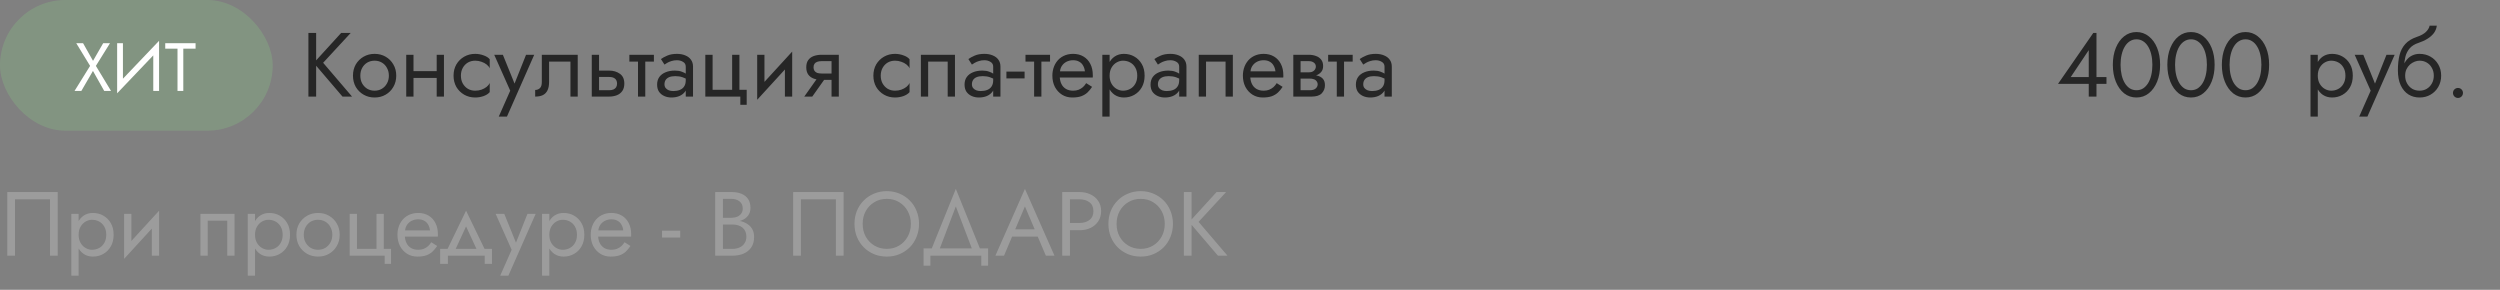
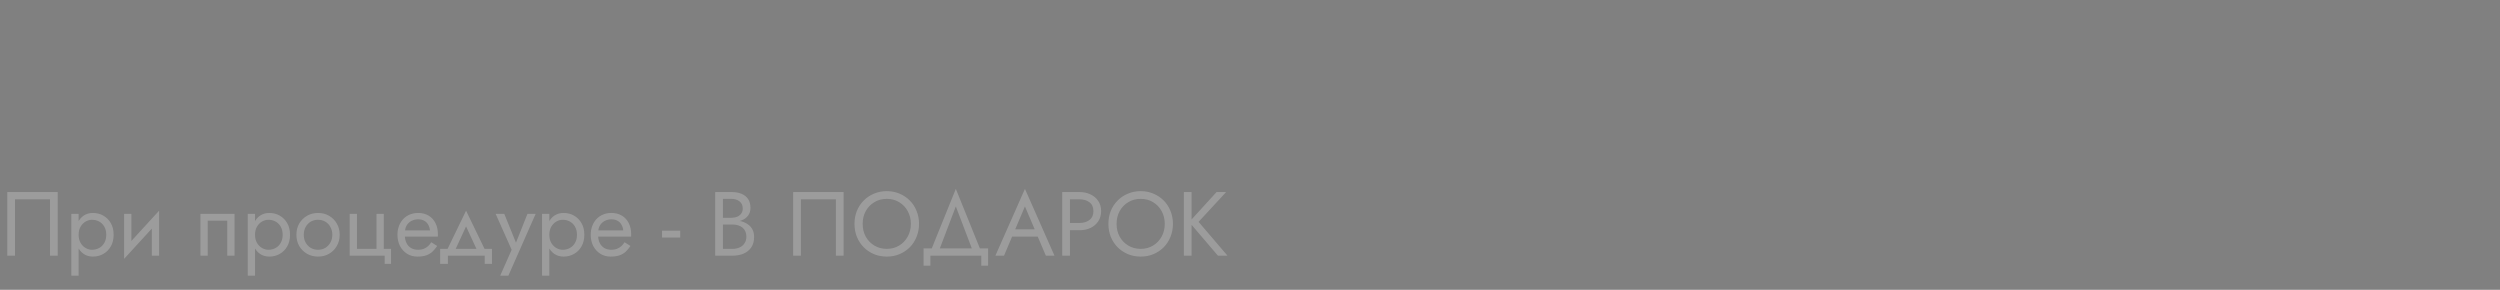
<svg xmlns="http://www.w3.org/2000/svg" width="440" height="51" viewBox="0 0 440 51" fill="none">
  <rect x="0" y="0" width="440" height="51" fill="#808080" stroke="none" />
-   <rect width="48" height="23" rx="11.5" fill="#829481" />
-   <path d="M18.16 7.6H19.36L16.876 11.596L19.54 16H18.34L16.36 12.484L14.32 16H13.12L15.856 11.596L13.42 7.6H14.62L16.372 10.708L18.16 7.6ZM27.936 8.74L20.616 16.42L20.676 14.86L27.996 7.18L27.936 8.74ZM21.636 7.6V15.1L20.616 16.42V7.6H21.636ZM27.996 7.18V16H26.976V8.5L27.996 7.18ZM29.081 8.56V7.6H34.421V8.56H32.261V16H31.241V8.56H29.081Z" fill="white" />
-   <path d="M54.28 5.8H55.64V17H54.28V5.8ZM60.04 5.8H61.72L56.872 11.048L61.96 17H60.28L55.224 11.08L60.04 5.8ZM62.123 13.32C62.123 12.573 62.288 11.912 62.618 11.336C62.96 10.76 63.419 10.307 63.995 9.976C64.57 9.645 65.216 9.48 65.93 9.48C66.656 9.48 67.301 9.645 67.867 9.976C68.442 10.307 68.896 10.76 69.227 11.336C69.568 11.912 69.739 12.573 69.739 13.32C69.739 14.056 69.568 14.717 69.227 15.304C68.896 15.88 68.442 16.333 67.867 16.664C67.301 16.995 66.656 17.16 65.93 17.16C65.216 17.16 64.57 16.995 63.995 16.664C63.419 16.333 62.96 15.88 62.618 15.304C62.288 14.717 62.123 14.056 62.123 13.32ZM63.419 13.32C63.419 13.832 63.525 14.285 63.739 14.68C63.962 15.075 64.261 15.389 64.635 15.624C65.019 15.848 65.451 15.96 65.93 15.96C66.41 15.96 66.837 15.848 67.21 15.624C67.594 15.389 67.893 15.075 68.106 14.68C68.331 14.285 68.442 13.832 68.442 13.32C68.442 12.808 68.331 12.355 68.106 11.96C67.893 11.555 67.594 11.24 67.21 11.016C66.837 10.792 66.41 10.68 65.93 10.68C65.451 10.68 65.019 10.792 64.635 11.016C64.261 11.24 63.962 11.555 63.739 11.96C63.525 12.355 63.419 12.808 63.419 13.32ZM72.249 13.72V12.52H77.689V13.72H72.249ZM76.857 9.64H78.137V17H76.857V9.64ZM71.497 9.64H72.777V17H71.497V9.64ZM81.12 13.32C81.12 13.832 81.226 14.285 81.44 14.68C81.664 15.075 81.962 15.389 82.336 15.624C82.72 15.848 83.152 15.96 83.632 15.96C84.026 15.96 84.394 15.901 84.736 15.784C85.088 15.656 85.392 15.491 85.648 15.288C85.904 15.075 86.085 14.851 86.192 14.616V16.216C85.936 16.515 85.568 16.749 85.088 16.92C84.618 17.08 84.133 17.16 83.632 17.16C82.917 17.16 82.272 16.995 81.696 16.664C81.12 16.333 80.661 15.88 80.32 15.304C79.989 14.717 79.824 14.056 79.824 13.32C79.824 12.573 79.989 11.912 80.32 11.336C80.661 10.76 81.12 10.307 81.696 9.976C82.272 9.645 82.917 9.48 83.632 9.48C84.133 9.48 84.618 9.565 85.088 9.736C85.568 9.896 85.936 10.125 86.192 10.424V12.024C86.085 11.779 85.904 11.555 85.648 11.352C85.392 11.149 85.088 10.989 84.736 10.872C84.394 10.744 84.026 10.68 83.632 10.68C83.152 10.68 82.72 10.792 82.336 11.016C81.962 11.24 81.664 11.555 81.44 11.96C81.226 12.355 81.12 12.808 81.12 13.32ZM94.024 9.64L89.224 20.52H87.784L89.8 15.96L86.984 9.64H88.504L90.84 15.4L90.312 15.336L92.584 9.64H94.024ZM101.679 9.64V17H100.399V10.84H96.639V14.44C96.639 15.016 96.549 15.496 96.367 15.88C96.197 16.253 95.93 16.536 95.567 16.728C95.205 16.909 94.746 17 94.191 17V15.832C94.511 15.832 94.783 15.731 95.007 15.528C95.242 15.325 95.359 14.963 95.359 14.44V9.64H101.679ZM104.153 9.64H105.433V17H104.153V9.64ZM104.905 13.544V12.424H107.193C107.95 12.424 108.585 12.611 109.097 12.984C109.62 13.347 109.881 13.923 109.881 14.712C109.881 15.235 109.764 15.667 109.529 16.008C109.294 16.349 108.974 16.6 108.569 16.76C108.164 16.92 107.705 17 107.193 17H104.905V15.88H107.193C107.502 15.88 107.758 15.837 107.961 15.752C108.174 15.656 108.334 15.523 108.441 15.352C108.548 15.171 108.601 14.957 108.601 14.712C108.601 14.339 108.484 14.051 108.249 13.848C108.014 13.645 107.662 13.544 107.193 13.544H104.905ZM110.768 9.64H115.088V10.84H110.768V9.64ZM112.288 9.96H113.568V17H112.288V9.96ZM116.948 14.84C116.948 15.096 117.017 15.315 117.156 15.496C117.295 15.667 117.481 15.8 117.716 15.896C117.951 15.981 118.212 16.024 118.5 16.024C118.927 16.024 119.305 15.96 119.636 15.832C119.967 15.704 120.223 15.501 120.404 15.224C120.596 14.947 120.692 14.579 120.692 14.12L120.948 14.92C120.948 15.389 120.82 15.795 120.564 16.136C120.319 16.467 119.988 16.723 119.572 16.904C119.156 17.075 118.692 17.16 118.18 17.16C117.721 17.16 117.3 17.075 116.916 16.904C116.532 16.733 116.223 16.483 115.988 16.152C115.764 15.811 115.652 15.389 115.652 14.888C115.652 14.365 115.78 13.923 116.036 13.56C116.292 13.197 116.655 12.92 117.124 12.728C117.593 12.525 118.148 12.424 118.788 12.424C119.257 12.424 119.657 12.488 119.988 12.616C120.329 12.733 120.601 12.872 120.804 13.032C121.007 13.181 121.145 13.304 121.22 13.4V14.152C120.857 13.896 120.489 13.709 120.116 13.592C119.743 13.464 119.321 13.4 118.852 13.4C118.425 13.4 118.068 13.459 117.78 13.576C117.503 13.693 117.295 13.859 117.156 14.072C117.017 14.285 116.948 14.541 116.948 14.84ZM116.948 11.368L116.324 10.392C116.601 10.189 116.975 9.987 117.444 9.784C117.913 9.581 118.479 9.48 119.14 9.48C119.705 9.48 120.196 9.571 120.612 9.752C121.039 9.923 121.369 10.173 121.604 10.504C121.849 10.835 121.972 11.24 121.972 11.72V17H120.692V11.72C120.692 11.347 120.532 11.069 120.212 10.888C119.903 10.696 119.545 10.6 119.14 10.6C118.788 10.6 118.468 10.648 118.18 10.744C117.892 10.829 117.641 10.936 117.428 11.064C117.225 11.181 117.065 11.283 116.948 11.368ZM130.138 15.8H131.418V18.44H130.298V17H124.138V9.64H125.418V15.8H128.858V9.64H130.138V15.8ZM139.344 10.92L133.264 17.56L133.344 15.72L139.424 9.08L139.344 10.92ZM134.544 9.64V15.8L133.264 17.56V9.64H134.544ZM139.424 9.08V17H138.144V10.84L139.424 9.08ZM142.959 17H141.551L144.271 13.16H145.679L142.959 17ZM147.631 17H146.351V9.64H147.631V17ZM146.879 12.936V14.056H144.591C144.09 14.056 143.631 13.981 143.215 13.832C142.81 13.683 142.49 13.448 142.255 13.128C142.02 12.797 141.903 12.371 141.903 11.848C141.903 11.315 142.02 10.888 142.255 10.568C142.49 10.248 142.81 10.013 143.215 9.864C143.631 9.715 144.09 9.64 144.591 9.64H146.879V10.76H144.591C144.282 10.76 144.02 10.803 143.807 10.888C143.604 10.963 143.45 11.08 143.343 11.24C143.236 11.4 143.183 11.603 143.183 11.848C143.183 12.093 143.236 12.296 143.343 12.456C143.45 12.616 143.604 12.739 143.807 12.824C144.02 12.899 144.282 12.936 144.591 12.936H146.879ZM155.01 13.32C155.01 13.832 155.117 14.285 155.33 14.68C155.554 15.075 155.853 15.389 156.226 15.624C156.61 15.848 157.042 15.96 157.522 15.96C157.917 15.96 158.285 15.901 158.626 15.784C158.978 15.656 159.282 15.491 159.538 15.288C159.794 15.075 159.976 14.851 160.082 14.616V16.216C159.826 16.515 159.458 16.749 158.978 16.92C158.509 17.08 158.024 17.16 157.522 17.16C156.808 17.16 156.162 16.995 155.586 16.664C155.01 16.333 154.552 15.88 154.21 15.304C153.88 14.717 153.714 14.056 153.714 13.32C153.714 12.573 153.88 11.912 154.21 11.336C154.552 10.76 155.01 10.307 155.586 9.976C156.162 9.645 156.808 9.48 157.522 9.48C158.024 9.48 158.509 9.565 158.978 9.736C159.458 9.896 159.826 10.125 160.082 10.424V12.024C159.976 11.779 159.794 11.555 159.538 11.352C159.282 11.149 158.978 10.989 158.626 10.872C158.285 10.744 157.917 10.68 157.522 10.68C157.042 10.68 156.61 10.792 156.226 11.016C155.853 11.24 155.554 11.555 155.33 11.96C155.117 12.355 155.01 12.808 155.01 13.32ZM168.075 9.64V17H166.795V10.84H163.355V17H162.075V9.64H168.075ZM171.057 14.84C171.057 15.096 171.127 15.315 171.265 15.496C171.404 15.667 171.591 15.8 171.825 15.896C172.06 15.981 172.321 16.024 172.609 16.024C173.036 16.024 173.415 15.96 173.745 15.832C174.076 15.704 174.332 15.501 174.513 15.224C174.705 14.947 174.801 14.579 174.801 14.12L175.057 14.92C175.057 15.389 174.929 15.795 174.673 16.136C174.428 16.467 174.097 16.723 173.681 16.904C173.265 17.075 172.801 17.16 172.289 17.16C171.831 17.16 171.409 17.075 171.025 16.904C170.641 16.733 170.332 16.483 170.097 16.152C169.873 15.811 169.761 15.389 169.761 14.888C169.761 14.365 169.889 13.923 170.145 13.56C170.401 13.197 170.764 12.92 171.233 12.728C171.703 12.525 172.257 12.424 172.897 12.424C173.367 12.424 173.767 12.488 174.097 12.616C174.439 12.733 174.711 12.872 174.913 13.032C175.116 13.181 175.255 13.304 175.329 13.4V14.152C174.967 13.896 174.599 13.709 174.225 13.592C173.852 13.464 173.431 13.4 172.961 13.4C172.535 13.4 172.177 13.459 171.889 13.576C171.612 13.693 171.404 13.859 171.265 14.072C171.127 14.285 171.057 14.541 171.057 14.84ZM171.057 11.368L170.433 10.392C170.711 10.189 171.084 9.987 171.553 9.784C172.023 9.581 172.588 9.48 173.249 9.48C173.815 9.48 174.305 9.571 174.721 9.752C175.148 9.923 175.479 10.173 175.713 10.504C175.959 10.835 176.081 11.24 176.081 11.72V17H174.801V11.72C174.801 11.347 174.641 11.069 174.321 10.888C174.012 10.696 173.655 10.6 173.249 10.6C172.897 10.6 172.577 10.648 172.289 10.744C172.001 10.829 171.751 10.936 171.537 11.064C171.335 11.181 171.175 11.283 171.057 11.368ZM177.127 13.8V12.6H180.327V13.8H177.127ZM180.486 9.64H184.806V10.84H180.486V9.64ZM182.006 9.96H183.286V17H182.006V9.96ZM186.032 13.64V12.552H190.944C190.902 12.168 190.795 11.832 190.624 11.544C190.464 11.245 190.235 11.016 189.936 10.856C189.648 10.685 189.291 10.6 188.864 10.6C188.438 10.6 188.048 10.691 187.696 10.872C187.344 11.053 187.062 11.315 186.848 11.656C186.646 11.987 186.544 12.381 186.544 12.84L186.512 13.32C186.512 13.885 186.608 14.365 186.8 14.76C186.992 15.155 187.264 15.453 187.616 15.656C187.968 15.859 188.384 15.96 188.864 15.96C189.227 15.96 189.547 15.907 189.824 15.8C190.112 15.683 190.368 15.528 190.592 15.336C190.816 15.133 191.008 14.899 191.168 14.632L192.208 15.288C191.963 15.661 191.691 15.992 191.392 16.28C191.094 16.557 190.731 16.776 190.304 16.936C189.878 17.085 189.344 17.16 188.704 17.16C188.043 17.16 187.446 16.995 186.912 16.664C186.39 16.333 185.974 15.88 185.664 15.304C185.366 14.717 185.216 14.056 185.216 13.32C185.216 13.181 185.222 13.048 185.232 12.92C185.243 12.792 185.259 12.664 185.28 12.536C185.387 11.928 185.6 11.395 185.92 10.936C186.24 10.477 186.651 10.12 187.152 9.864C187.664 9.608 188.235 9.48 188.864 9.48C189.558 9.48 190.166 9.635 190.688 9.944C191.211 10.253 191.616 10.691 191.904 11.256C192.192 11.811 192.336 12.477 192.336 13.256C192.336 13.32 192.336 13.384 192.336 13.448C192.336 13.512 192.331 13.576 192.32 13.64H186.032ZM195.291 20.52H194.011V9.64H195.291V20.52ZM201.451 13.32C201.451 14.109 201.285 14.792 200.955 15.368C200.624 15.944 200.181 16.387 199.627 16.696C199.083 17.005 198.475 17.16 197.803 17.16C197.195 17.16 196.656 17.005 196.187 16.696C195.728 16.387 195.365 15.944 195.099 15.368C194.843 14.792 194.715 14.109 194.715 13.32C194.715 12.52 194.843 11.837 195.099 11.272C195.365 10.696 195.728 10.253 196.187 9.944C196.656 9.635 197.195 9.48 197.803 9.48C198.475 9.48 199.083 9.635 199.627 9.944C200.181 10.253 200.624 10.696 200.955 11.272C201.285 11.837 201.451 12.52 201.451 13.32ZM200.155 13.32C200.155 12.755 200.037 12.275 199.803 11.88C199.579 11.485 199.275 11.187 198.891 10.984C198.517 10.781 198.101 10.68 197.643 10.68C197.269 10.68 196.901 10.781 196.539 10.984C196.176 11.187 195.877 11.485 195.643 11.88C195.408 12.275 195.291 12.755 195.291 13.32C195.291 13.885 195.408 14.365 195.643 14.76C195.877 15.155 196.176 15.453 196.539 15.656C196.901 15.859 197.269 15.96 197.643 15.96C198.101 15.96 198.517 15.859 198.891 15.656C199.275 15.453 199.579 15.155 199.803 14.76C200.037 14.365 200.155 13.885 200.155 13.32ZM203.792 14.84C203.792 15.096 203.861 15.315 204 15.496C204.138 15.667 204.325 15.8 204.56 15.896C204.794 15.981 205.056 16.024 205.344 16.024C205.77 16.024 206.149 15.96 206.48 15.832C206.81 15.704 207.066 15.501 207.248 15.224C207.44 14.947 207.536 14.579 207.536 14.12L207.792 14.92C207.792 15.389 207.664 15.795 207.408 16.136C207.162 16.467 206.832 16.723 206.416 16.904C206 17.075 205.536 17.16 205.024 17.16C204.565 17.16 204.144 17.075 203.76 16.904C203.376 16.733 203.066 16.483 202.832 16.152C202.608 15.811 202.496 15.389 202.496 14.888C202.496 14.365 202.624 13.923 202.88 13.56C203.136 13.197 203.498 12.92 203.968 12.728C204.437 12.525 204.992 12.424 205.632 12.424C206.101 12.424 206.501 12.488 206.832 12.616C207.173 12.733 207.445 12.872 207.648 13.032C207.85 13.181 207.989 13.304 208.064 13.4V14.152C207.701 13.896 207.333 13.709 206.96 13.592C206.586 13.464 206.165 13.4 205.696 13.4C205.269 13.4 204.912 13.459 204.624 13.576C204.346 13.693 204.138 13.859 204 14.072C203.861 14.285 203.792 14.541 203.792 14.84ZM203.792 11.368L203.168 10.392C203.445 10.189 203.818 9.987 204.288 9.784C204.757 9.581 205.322 9.48 205.984 9.48C206.549 9.48 207.04 9.571 207.456 9.752C207.882 9.923 208.213 10.173 208.448 10.504C208.693 10.835 208.816 11.24 208.816 11.72V17H207.536V11.72C207.536 11.347 207.376 11.069 207.056 10.888C206.746 10.696 206.389 10.6 205.984 10.6C205.632 10.6 205.312 10.648 205.024 10.744C204.736 10.829 204.485 10.936 204.272 11.064C204.069 11.181 203.909 11.283 203.792 11.368ZM216.981 9.64V17H215.701V10.84H212.261V17H210.981V9.64H216.981ZM219.564 13.64V12.552H224.476C224.433 12.168 224.326 11.832 224.156 11.544C223.996 11.245 223.766 11.016 223.468 10.856C223.18 10.685 222.822 10.6 222.396 10.6C221.969 10.6 221.58 10.691 221.228 10.872C220.876 11.053 220.593 11.315 220.38 11.656C220.177 11.987 220.076 12.381 220.076 12.84L220.044 13.32C220.044 13.885 220.14 14.365 220.332 14.76C220.524 15.155 220.796 15.453 221.148 15.656C221.5 15.859 221.916 15.96 222.396 15.96C222.758 15.96 223.078 15.907 223.356 15.8C223.644 15.683 223.9 15.528 224.124 15.336C224.348 15.133 224.54 14.899 224.7 14.632L225.74 15.288C225.494 15.661 225.222 15.992 224.924 16.28C224.625 16.557 224.262 16.776 223.836 16.936C223.409 17.085 222.876 17.16 222.236 17.16C221.574 17.16 220.977 16.995 220.444 16.664C219.921 16.333 219.505 15.88 219.196 15.304C218.897 14.717 218.748 14.056 218.748 13.32C218.748 13.181 218.753 13.048 218.764 12.92C218.774 12.792 218.79 12.664 218.812 12.536C218.918 11.928 219.132 11.395 219.452 10.936C219.772 10.477 220.182 10.12 220.684 9.864C221.196 9.608 221.766 9.48 222.396 9.48C223.089 9.48 223.697 9.635 224.22 9.944C224.742 10.253 225.148 10.691 225.436 11.256C225.724 11.811 225.868 12.477 225.868 13.256C225.868 13.32 225.868 13.384 225.868 13.448C225.868 13.512 225.862 13.576 225.852 13.64H219.564ZM228.374 13.16H230.502C231.014 13.16 231.473 13.213 231.878 13.32C232.283 13.427 232.603 13.613 232.838 13.88C233.073 14.147 233.19 14.52 233.19 15C233.19 15.555 233.003 16.029 232.63 16.424C232.267 16.808 231.665 17 230.822 17H228.374V15.88H230.502C230.982 15.88 231.334 15.779 231.558 15.576C231.793 15.373 231.91 15.128 231.91 14.84C231.91 14.691 231.878 14.557 231.814 14.44C231.761 14.323 231.675 14.216 231.558 14.12C231.451 14.024 231.307 13.955 231.126 13.912C230.955 13.859 230.747 13.832 230.502 13.832H228.374V13.16ZM228.374 13.48V12.728H230.342C230.534 12.728 230.705 12.707 230.854 12.664C231.014 12.611 231.147 12.536 231.254 12.44C231.361 12.344 231.441 12.237 231.494 12.12C231.558 11.992 231.59 11.859 231.59 11.72C231.59 11.432 231.478 11.203 231.254 11.032C231.03 10.851 230.726 10.76 230.342 10.76H228.374V9.64H230.342C230.801 9.64 231.217 9.709 231.59 9.848C231.974 9.976 232.283 10.189 232.518 10.488C232.753 10.776 232.87 11.16 232.87 11.64C232.87 12.056 232.753 12.403 232.518 12.68C232.283 12.947 231.974 13.149 231.59 13.288C231.217 13.416 230.801 13.48 230.342 13.48H228.374ZM227.622 9.64H228.902V17H227.622V9.64ZM233.752 9.64H238.072V10.84H233.752V9.64ZM235.272 9.96H236.552V17H235.272V9.96ZM239.932 14.84C239.932 15.096 240.002 15.315 240.14 15.496C240.279 15.667 240.466 15.8 240.7 15.896C240.935 15.981 241.196 16.024 241.484 16.024C241.911 16.024 242.29 15.96 242.62 15.832C242.951 15.704 243.207 15.501 243.388 15.224C243.58 14.947 243.676 14.579 243.676 14.12L243.932 14.92C243.932 15.389 243.804 15.795 243.548 16.136C243.303 16.467 242.972 16.723 242.556 16.904C242.14 17.075 241.676 17.16 241.164 17.16C240.706 17.16 240.284 17.075 239.9 16.904C239.516 16.733 239.207 16.483 238.972 16.152C238.748 15.811 238.636 15.389 238.636 14.888C238.636 14.365 238.764 13.923 239.02 13.56C239.276 13.197 239.639 12.92 240.108 12.728C240.578 12.525 241.132 12.424 241.772 12.424C242.242 12.424 242.642 12.488 242.972 12.616C243.314 12.733 243.586 12.872 243.788 13.032C243.991 13.181 244.13 13.304 244.204 13.4V14.152C243.842 13.896 243.474 13.709 243.1 13.592C242.727 13.464 242.306 13.4 241.836 13.4C241.41 13.4 241.052 13.459 240.764 13.576C240.487 13.693 240.279 13.859 240.14 14.072C240.002 14.285 239.932 14.541 239.932 14.84ZM239.932 11.368L239.308 10.392C239.586 10.189 239.959 9.987 240.428 9.784C240.898 9.581 241.463 9.48 242.124 9.48C242.69 9.48 243.18 9.571 243.596 9.752C244.023 9.923 244.354 10.173 244.588 10.504C244.834 10.835 244.956 11.24 244.956 11.72V17H243.676V11.72C243.676 11.347 243.516 11.069 243.196 10.888C242.887 10.696 242.53 10.6 242.124 10.6C241.772 10.6 241.452 10.648 241.164 10.744C240.876 10.829 240.626 10.936 240.412 11.064C240.21 11.181 240.05 11.283 239.932 11.368Z" fill="#262626" />
  <path d="M8.8 35.08H2.64V45H1.28V33.8H10.16V45H8.8V35.08ZM13.838 48.52H12.557V37.64H13.838V48.52ZM19.997 41.32C19.997 42.109 19.832 42.792 19.502 43.368C19.171 43.944 18.728 44.387 18.174 44.696C17.63 45.005 17.021 45.16 16.349 45.16C15.742 45.16 15.203 45.005 14.733 44.696C14.275 44.387 13.912 43.944 13.646 43.368C13.389 42.792 13.261 42.109 13.261 41.32C13.261 40.52 13.389 39.837 13.646 39.272C13.912 38.696 14.275 38.253 14.733 37.944C15.203 37.635 15.742 37.48 16.349 37.48C17.021 37.48 17.63 37.635 18.174 37.944C18.728 38.253 19.171 38.696 19.502 39.272C19.832 39.837 19.997 40.52 19.997 41.32ZM18.701 41.32C18.701 40.755 18.584 40.275 18.349 39.88C18.125 39.485 17.822 39.187 17.438 38.984C17.064 38.781 16.648 38.68 16.189 38.68C15.816 38.68 15.448 38.781 15.085 38.984C14.723 39.187 14.424 39.485 14.19 39.88C13.955 40.275 13.838 40.755 13.838 41.32C13.838 41.885 13.955 42.365 14.19 42.76C14.424 43.155 14.723 43.453 15.085 43.656C15.448 43.859 15.816 43.96 16.189 43.96C16.648 43.96 17.064 43.859 17.438 43.656C17.822 43.453 18.125 43.155 18.349 42.76C18.584 42.365 18.701 41.885 18.701 41.32ZM27.922 38.92L21.843 45.56L21.922 43.72L28.003 37.08L27.922 38.92ZM23.122 37.64V43.8L21.843 45.56V37.64H23.122ZM28.003 37.08V45H26.723V38.84L28.003 37.08ZM41.278 37.64V45H39.998V38.84H36.558V45H35.278V37.64H41.278ZM44.884 48.52H43.604V37.64H44.884V48.52ZM51.044 41.32C51.044 42.109 50.879 42.792 50.548 43.368C50.218 43.944 49.775 44.387 49.22 44.696C48.676 45.005 48.068 45.16 47.396 45.16C46.788 45.16 46.25 45.005 45.78 44.696C45.322 44.387 44.959 43.944 44.692 43.368C44.436 42.792 44.308 42.109 44.308 41.32C44.308 40.52 44.436 39.837 44.692 39.272C44.959 38.696 45.322 38.253 45.78 37.944C46.25 37.635 46.788 37.48 47.396 37.48C48.068 37.48 48.676 37.635 49.22 37.944C49.775 38.253 50.218 38.696 50.548 39.272C50.879 39.837 51.044 40.52 51.044 41.32ZM49.748 41.32C49.748 40.755 49.631 40.275 49.396 39.88C49.172 39.485 48.868 39.187 48.484 38.984C48.111 38.781 47.695 38.68 47.236 38.68C46.863 38.68 46.495 38.781 46.132 38.984C45.77 39.187 45.471 39.485 45.236 39.88C45.002 40.275 44.884 40.755 44.884 41.32C44.884 41.885 45.002 42.365 45.236 42.76C45.471 43.155 45.77 43.453 46.132 43.656C46.495 43.859 46.863 43.96 47.236 43.96C47.695 43.96 48.111 43.859 48.484 43.656C48.868 43.453 49.172 43.155 49.396 42.76C49.631 42.365 49.748 41.885 49.748 41.32ZM52.169 41.32C52.169 40.573 52.335 39.912 52.665 39.336C53.007 38.76 53.465 38.307 54.041 37.976C54.617 37.645 55.263 37.48 55.977 37.48C56.703 37.48 57.348 37.645 57.913 37.976C58.489 38.307 58.943 38.76 59.273 39.336C59.615 39.912 59.785 40.573 59.785 41.32C59.785 42.056 59.615 42.717 59.273 43.304C58.943 43.88 58.489 44.333 57.913 44.664C57.348 44.995 56.703 45.16 55.977 45.16C55.263 45.16 54.617 44.995 54.041 44.664C53.465 44.333 53.007 43.88 52.665 43.304C52.335 42.717 52.169 42.056 52.169 41.32ZM53.465 41.32C53.465 41.832 53.572 42.285 53.785 42.68C54.009 43.075 54.308 43.389 54.681 43.624C55.065 43.848 55.497 43.96 55.977 43.96C56.457 43.96 56.884 43.848 57.257 43.624C57.641 43.389 57.94 43.075 58.153 42.68C58.377 42.285 58.489 41.832 58.489 41.32C58.489 40.808 58.377 40.355 58.153 39.96C57.94 39.555 57.641 39.24 57.257 39.016C56.884 38.792 56.457 38.68 55.977 38.68C55.497 38.68 55.065 38.792 54.681 39.016C54.308 39.24 54.009 39.555 53.785 39.96C53.572 40.355 53.465 40.808 53.465 41.32ZM67.544 43.8H68.824V46.44H67.704V45H61.544V37.64H62.824V43.8H66.264V37.64H67.544V43.8ZM70.767 41.64V40.552H75.679C75.636 40.168 75.529 39.832 75.359 39.544C75.199 39.245 74.969 39.016 74.671 38.856C74.383 38.685 74.025 38.6 73.599 38.6C73.172 38.6 72.783 38.691 72.431 38.872C72.079 39.053 71.796 39.315 71.583 39.656C71.38 39.987 71.279 40.381 71.279 40.84L71.247 41.32C71.247 41.885 71.343 42.365 71.535 42.76C71.727 43.155 71.999 43.453 72.351 43.656C72.703 43.859 73.119 43.96 73.599 43.96C73.961 43.96 74.281 43.907 74.559 43.8C74.847 43.683 75.103 43.528 75.327 43.336C75.551 43.133 75.743 42.899 75.903 42.632L76.943 43.288C76.697 43.661 76.425 43.992 76.127 44.28C75.828 44.557 75.465 44.776 75.039 44.936C74.612 45.085 74.079 45.16 73.439 45.16C72.777 45.16 72.18 44.995 71.647 44.664C71.124 44.333 70.708 43.88 70.399 43.304C70.1 42.717 69.951 42.056 69.951 41.32C69.951 41.181 69.956 41.048 69.967 40.92C69.977 40.792 69.993 40.664 70.015 40.536C70.121 39.928 70.335 39.395 70.655 38.936C70.975 38.477 71.385 38.12 71.887 37.864C72.399 37.608 72.969 37.48 73.599 37.48C74.292 37.48 74.9 37.635 75.423 37.944C75.945 38.253 76.351 38.691 76.639 39.256C76.927 39.811 77.071 40.477 77.071 41.256C77.071 41.32 77.071 41.384 77.071 41.448C77.071 41.512 77.065 41.576 77.055 41.64H70.767ZM82.028 39.848L79.868 44.52H78.428L82.028 37.08L85.628 44.52H84.188L82.028 39.848ZM85.308 45H78.828V46.44H77.468V43.8H86.588V46.44H85.308V45ZM94.274 37.64L89.474 48.52H88.034L90.05 43.96L87.234 37.64H88.754L91.09 43.4L90.562 43.336L92.834 37.64H94.274ZM96.681 48.52H95.401V37.64H96.681V48.52ZM102.841 41.32C102.841 42.109 102.676 42.792 102.345 43.368C102.015 43.944 101.572 44.387 101.017 44.696C100.473 45.005 99.865 45.16 99.193 45.16C98.585 45.16 98.047 45.005 97.577 44.696C97.119 44.387 96.756 43.944 96.489 43.368C96.233 42.792 96.105 42.109 96.105 41.32C96.105 40.52 96.233 39.837 96.489 39.272C96.756 38.696 97.119 38.253 97.577 37.944C98.047 37.635 98.585 37.48 99.193 37.48C99.865 37.48 100.473 37.635 101.017 37.944C101.572 38.253 102.015 38.696 102.345 39.272C102.676 39.837 102.841 40.52 102.841 41.32ZM101.545 41.32C101.545 40.755 101.428 40.275 101.193 39.88C100.969 39.485 100.665 39.187 100.281 38.984C99.908 38.781 99.492 38.68 99.033 38.68C98.66 38.68 98.292 38.781 97.929 38.984C97.567 39.187 97.268 39.485 97.033 39.88C96.799 40.275 96.681 40.755 96.681 41.32C96.681 41.885 96.799 42.365 97.033 42.76C97.268 43.155 97.567 43.453 97.929 43.656C98.292 43.859 98.66 43.96 99.033 43.96C99.492 43.96 99.908 43.859 100.281 43.656C100.665 43.453 100.969 43.155 101.193 42.76C101.428 42.365 101.545 41.885 101.545 41.32ZM104.782 41.64V40.552H109.694C109.652 40.168 109.545 39.832 109.374 39.544C109.214 39.245 108.985 39.016 108.686 38.856C108.398 38.685 108.041 38.6 107.614 38.6C107.188 38.6 106.798 38.691 106.446 38.872C106.094 39.053 105.812 39.315 105.598 39.656C105.396 39.987 105.294 40.381 105.294 40.84L105.262 41.32C105.262 41.885 105.358 42.365 105.55 42.76C105.742 43.155 106.014 43.453 106.366 43.656C106.718 43.859 107.134 43.96 107.614 43.96C107.977 43.96 108.297 43.907 108.574 43.8C108.862 43.683 109.118 43.528 109.342 43.336C109.566 43.133 109.758 42.899 109.918 42.632L110.958 43.288C110.713 43.661 110.441 43.992 110.142 44.28C109.844 44.557 109.481 44.776 109.054 44.936C108.628 45.085 108.094 45.16 107.454 45.16C106.793 45.16 106.196 44.995 105.662 44.664C105.14 44.333 104.724 43.88 104.414 43.304C104.116 42.717 103.966 42.056 103.966 41.32C103.966 41.181 103.972 41.048 103.982 40.92C103.993 40.792 104.009 40.664 104.03 40.536C104.137 39.928 104.35 39.395 104.67 38.936C104.99 38.477 105.401 38.12 105.902 37.864C106.414 37.608 106.985 37.48 107.614 37.48C108.308 37.48 108.916 37.635 109.438 37.944C109.961 38.253 110.366 38.691 110.654 39.256C110.942 39.811 111.086 40.477 111.086 41.256C111.086 41.32 111.086 41.384 111.086 41.448C111.086 41.512 111.081 41.576 111.07 41.64H104.782ZM116.518 41.8V40.6H119.718V41.8H116.518ZM126.946 39.08V38.328H128.754C129.127 38.328 129.463 38.264 129.762 38.136C130.06 38.008 130.295 37.821 130.466 37.576C130.636 37.331 130.722 37.032 130.722 36.68C130.722 36.147 130.535 35.736 130.162 35.448C129.788 35.149 129.319 35 128.754 35H127.234V43.8H128.914C129.394 43.8 129.815 43.715 130.178 43.544C130.551 43.373 130.839 43.128 131.042 42.808C131.255 42.488 131.362 42.099 131.362 41.64C131.362 41.299 131.303 40.995 131.186 40.728C131.068 40.461 130.898 40.237 130.674 40.056C130.46 39.875 130.204 39.741 129.906 39.656C129.607 39.56 129.276 39.512 128.914 39.512H126.946V38.76H128.914C129.458 38.76 129.959 38.819 130.418 38.936C130.876 39.053 131.276 39.235 131.618 39.48C131.97 39.715 132.242 40.019 132.434 40.392C132.626 40.765 132.722 41.208 132.722 41.72C132.722 42.456 132.551 43.069 132.21 43.56C131.879 44.04 131.426 44.403 130.85 44.648C130.284 44.883 129.639 45 128.914 45H125.874V33.8H128.754C129.426 33.8 130.007 33.901 130.498 34.104C130.999 34.307 131.388 34.616 131.666 35.032C131.943 35.437 132.082 35.96 132.082 36.6C132.082 37.123 131.943 37.571 131.666 37.944C131.388 38.317 130.999 38.6 130.498 38.792C130.007 38.984 129.426 39.08 128.754 39.08H126.946ZM147.113 35.08H140.953V45H139.593V33.8H148.473V45H147.113V35.08ZM151.83 39.4C151.83 40.243 152.011 40.995 152.374 41.656C152.747 42.317 153.254 42.84 153.894 43.224C154.534 43.608 155.259 43.8 156.07 43.8C156.891 43.8 157.617 43.608 158.246 43.224C158.886 42.84 159.387 42.317 159.75 41.656C160.123 40.995 160.31 40.243 160.31 39.4C160.31 38.557 160.123 37.805 159.75 37.144C159.387 36.483 158.886 35.96 158.246 35.576C157.617 35.192 156.891 35 156.07 35C155.259 35 154.534 35.192 153.894 35.576C153.254 35.96 152.747 36.483 152.374 37.144C152.011 37.805 151.83 38.557 151.83 39.4ZM150.39 39.4C150.39 38.579 150.529 37.821 150.806 37.128C151.094 36.424 151.494 35.816 152.006 35.304C152.518 34.781 153.121 34.376 153.814 34.088C154.507 33.789 155.259 33.64 156.07 33.64C156.891 33.64 157.643 33.789 158.326 34.088C159.019 34.376 159.622 34.781 160.134 35.304C160.646 35.816 161.041 36.424 161.318 37.128C161.606 37.821 161.75 38.579 161.75 39.4C161.75 40.211 161.606 40.968 161.318 41.672C161.041 42.376 160.646 42.989 160.134 43.512C159.622 44.024 159.019 44.429 158.326 44.728C157.643 45.016 156.891 45.16 156.07 45.16C155.259 45.16 154.507 45.016 153.814 44.728C153.121 44.429 152.518 44.024 152.006 43.512C151.494 42.989 151.094 42.376 150.806 41.672C150.529 40.968 150.39 40.211 150.39 39.4ZM168.226 36.328L165.106 44.52H163.666L168.226 33.24L172.786 44.52H171.346L168.226 36.328ZM172.706 45H163.746V46.76H162.546V43.72H173.906V46.76H172.706V45ZM177.461 41.64L177.941 40.36H182.901L183.381 41.64H177.461ZM180.389 36.328L178.501 40.776L178.373 41.064L176.709 45H175.189L180.389 33.24L185.589 45H184.069L182.437 41.16L182.309 40.84L180.389 36.328ZM186.952 33.8H188.312V45H186.952V33.8ZM187.704 35.08V33.8H189.992C190.717 33.8 191.363 33.939 191.928 34.216C192.504 34.483 192.957 34.867 193.288 35.368C193.629 35.869 193.8 36.467 193.8 37.16C193.8 37.843 193.629 38.44 193.288 38.952C192.957 39.453 192.504 39.843 191.928 40.12C191.363 40.387 190.717 40.52 189.992 40.52H187.704V39.24H189.992C190.717 39.24 191.304 39.064 191.752 38.712C192.211 38.36 192.44 37.843 192.44 37.16C192.44 36.467 192.211 35.949 191.752 35.608C191.304 35.256 190.717 35.08 189.992 35.08H187.704ZM196.518 39.4C196.518 40.243 196.699 40.995 197.062 41.656C197.435 42.317 197.942 42.84 198.582 43.224C199.222 43.608 199.947 43.8 200.758 43.8C201.579 43.8 202.304 43.608 202.934 43.224C203.574 42.84 204.075 42.317 204.438 41.656C204.811 40.995 204.998 40.243 204.998 39.4C204.998 38.557 204.811 37.805 204.438 37.144C204.075 36.483 203.574 35.96 202.934 35.576C202.304 35.192 201.579 35 200.758 35C199.947 35 199.222 35.192 198.582 35.576C197.942 35.96 197.435 36.483 197.062 37.144C196.699 37.805 196.518 38.557 196.518 39.4ZM195.078 39.4C195.078 38.579 195.216 37.821 195.493 37.128C195.782 36.424 196.182 35.816 196.694 35.304C197.206 34.781 197.808 34.376 198.502 34.088C199.195 33.789 199.947 33.64 200.758 33.64C201.579 33.64 202.331 33.789 203.014 34.088C203.707 34.376 204.31 34.781 204.822 35.304C205.334 35.816 205.728 36.424 206.006 37.128C206.294 37.821 206.438 38.579 206.438 39.4C206.438 40.211 206.294 40.968 206.006 41.672C205.728 42.376 205.334 42.989 204.822 43.512C204.31 44.024 203.707 44.429 203.014 44.728C202.331 45.016 201.579 45.16 200.758 45.16C199.947 45.16 199.195 45.016 198.502 44.728C197.808 44.429 197.206 44.024 196.694 43.512C196.182 42.989 195.782 42.376 195.493 41.672C195.216 40.968 195.078 40.211 195.078 39.4ZM208.358 33.8H209.718V45H208.358V33.8ZM214.118 33.8H215.798L210.95 39.048L216.038 45H214.358L209.302 39.08L214.118 33.8Z" fill="#9C9C9C" />
-   <path d="M362.211 14.76L368.419 5.8H368.979V17H367.619V14.184V14.008V8.824L364.451 13.56H368.179H368.451H370.739V14.76H362.211ZM373.219 11.4C373.219 12.051 373.283 12.653 373.411 13.208C373.539 13.752 373.725 14.227 373.971 14.632C374.216 15.027 374.509 15.336 374.851 15.56C375.203 15.773 375.592 15.88 376.019 15.88C376.456 15.88 376.845 15.773 377.187 15.56C377.528 15.336 377.821 15.027 378.067 14.632C378.312 14.227 378.499 13.752 378.627 13.208C378.755 12.653 378.819 12.051 378.819 11.4C378.819 10.749 378.755 10.152 378.627 9.608C378.499 9.053 378.312 8.579 378.067 8.184C377.821 7.779 377.528 7.469 377.187 7.256C376.845 7.032 376.456 6.92 376.019 6.92C375.592 6.92 375.203 7.032 374.851 7.256C374.509 7.469 374.216 7.779 373.971 8.184C373.725 8.579 373.539 9.053 373.411 9.608C373.283 10.152 373.219 10.749 373.219 11.4ZM371.859 11.4C371.859 10.28 372.035 9.288 372.387 8.424C372.739 7.56 373.224 6.883 373.843 6.392C374.472 5.891 375.197 5.64 376.019 5.64C376.84 5.64 377.56 5.891 378.179 6.392C378.808 6.883 379.299 7.56 379.651 8.424C380.003 9.288 380.179 10.28 380.179 11.4C380.179 12.52 380.003 13.512 379.651 14.376C379.299 15.24 378.808 15.923 378.179 16.424C377.56 16.915 376.84 17.16 376.019 17.16C375.197 17.16 374.472 16.915 373.843 16.424C373.224 15.923 372.739 15.24 372.387 14.376C372.035 13.512 371.859 12.52 371.859 11.4ZM382.812 11.4C382.812 12.051 382.877 12.653 383.005 13.208C383.133 13.752 383.319 14.227 383.565 14.632C383.81 15.027 384.103 15.336 384.445 15.56C384.797 15.773 385.186 15.88 385.613 15.88C386.05 15.88 386.439 15.773 386.781 15.56C387.122 15.336 387.415 15.027 387.661 14.632C387.906 14.227 388.093 13.752 388.221 13.208C388.349 12.653 388.413 12.051 388.413 11.4C388.413 10.749 388.349 10.152 388.221 9.608C388.093 9.053 387.906 8.579 387.661 8.184C387.415 7.779 387.122 7.469 386.781 7.256C386.439 7.032 386.05 6.92 385.613 6.92C385.186 6.92 384.797 7.032 384.445 7.256C384.103 7.469 383.81 7.779 383.565 8.184C383.319 8.579 383.133 9.053 383.005 9.608C382.877 10.152 382.812 10.749 382.812 11.4ZM381.453 11.4C381.453 10.28 381.629 9.288 381.981 8.424C382.333 7.56 382.818 6.883 383.437 6.392C384.066 5.891 384.791 5.64 385.613 5.64C386.434 5.64 387.154 5.891 387.773 6.392C388.402 6.883 388.893 7.56 389.245 8.424C389.597 9.288 389.773 10.28 389.773 11.4C389.773 12.52 389.597 13.512 389.245 14.376C388.893 15.24 388.402 15.923 387.773 16.424C387.154 16.915 386.434 17.16 385.613 17.16C384.791 17.16 384.066 16.915 383.437 16.424C382.818 15.923 382.333 15.24 381.981 14.376C381.629 13.512 381.453 12.52 381.453 11.4ZM392.406 11.4C392.406 12.051 392.47 12.653 392.598 13.208C392.726 13.752 392.913 14.227 393.158 14.632C393.404 15.027 393.697 15.336 394.038 15.56C394.39 15.773 394.78 15.88 395.206 15.88C395.644 15.88 396.033 15.773 396.374 15.56C396.716 15.336 397.009 15.027 397.254 14.632C397.5 14.227 397.686 13.752 397.814 13.208C397.942 12.653 398.006 12.051 398.006 11.4C398.006 10.749 397.942 10.152 397.814 9.608C397.686 9.053 397.5 8.579 397.254 8.184C397.009 7.779 396.716 7.469 396.374 7.256C396.033 7.032 395.644 6.92 395.206 6.92C394.78 6.92 394.39 7.032 394.038 7.256C393.697 7.469 393.404 7.779 393.158 8.184C392.913 8.579 392.726 9.053 392.598 9.608C392.47 10.152 392.406 10.749 392.406 11.4ZM391.046 11.4C391.046 10.28 391.222 9.288 391.574 8.424C391.926 7.56 392.412 6.883 393.03 6.392C393.66 5.891 394.385 5.64 395.206 5.64C396.028 5.64 396.748 5.891 397.366 6.392C397.996 6.883 398.486 7.56 398.838 8.424C399.19 9.288 399.366 10.28 399.366 11.4C399.366 12.52 399.19 13.512 398.838 14.376C398.486 15.24 397.996 15.923 397.366 16.424C396.748 16.915 396.028 17.16 395.206 17.16C394.385 17.16 393.66 16.915 393.03 16.424C392.412 15.923 391.926 15.24 391.574 14.376C391.222 13.512 391.046 12.52 391.046 11.4Z" fill="#262626" />
-   <path d="M407.931 20.52H406.651V9.64H407.931V20.52ZM414.091 13.32C414.091 14.109 413.926 14.792 413.595 15.368C413.265 15.944 412.822 16.387 412.267 16.696C411.723 17.005 411.115 17.16 410.443 17.16C409.835 17.16 409.297 17.005 408.827 16.696C408.369 16.387 408.006 15.944 407.739 15.368C407.483 14.792 407.355 14.109 407.355 13.32C407.355 12.52 407.483 11.837 407.739 11.272C408.006 10.696 408.369 10.253 408.827 9.944C409.297 9.635 409.835 9.48 410.443 9.48C411.115 9.48 411.723 9.635 412.267 9.944C412.822 10.253 413.265 10.696 413.595 11.272C413.926 11.837 414.091 12.52 414.091 13.32ZM412.795 13.32C412.795 12.755 412.678 12.275 412.443 11.88C412.219 11.485 411.915 11.187 411.531 10.984C411.158 10.781 410.742 10.68 410.283 10.68C409.91 10.68 409.542 10.781 409.179 10.984C408.817 11.187 408.518 11.485 408.283 11.88C408.049 12.275 407.931 12.755 407.931 13.32C407.931 13.885 408.049 14.365 408.283 14.76C408.518 15.155 408.817 15.453 409.179 15.656C409.542 15.859 409.91 15.96 410.283 15.96C410.742 15.96 411.158 15.859 411.531 15.656C411.915 15.453 412.219 15.155 412.443 14.76C412.678 14.365 412.795 13.885 412.795 13.32ZM421.462 9.64L416.662 20.52H415.222L417.238 15.96L414.422 9.64H415.942L418.278 15.4L417.75 15.336L420.022 9.64H421.462ZM425.837 10.68V9.48C426.562 9.48 427.207 9.645 427.773 9.976C428.349 10.307 428.802 10.76 429.133 11.336C429.474 11.912 429.645 12.573 429.645 13.32C429.645 14.056 429.474 14.717 429.133 15.304C428.802 15.88 428.349 16.333 427.773 16.664C427.207 16.995 426.562 17.16 425.837 17.16C425.122 17.16 424.477 16.984 423.901 16.632C423.325 16.269 422.866 15.731 422.525 15.016C422.194 14.301 422.029 13.416 422.029 12.36L423.309 13.32C423.309 13.832 423.421 14.285 423.645 14.68C423.869 15.075 424.167 15.389 424.541 15.624C424.925 15.848 425.357 15.96 425.837 15.96C426.317 15.96 426.743 15.848 427.117 15.624C427.501 15.389 427.799 15.075 428.013 14.68C428.237 14.285 428.349 13.832 428.349 13.32C428.349 12.808 428.237 12.355 428.013 11.96C427.799 11.555 427.501 11.24 427.117 11.016C426.743 10.792 426.317 10.68 425.837 10.68ZM422.733 13.32C422.733 12.723 422.807 12.189 422.957 11.72C423.106 11.24 423.319 10.835 423.597 10.504C423.874 10.173 424.199 9.923 424.573 9.752C424.957 9.571 425.378 9.48 425.837 9.48V10.68C425.559 10.68 425.271 10.739 424.973 10.856C424.674 10.973 424.397 11.144 424.141 11.368C423.895 11.592 423.693 11.869 423.533 12.2C423.383 12.52 423.309 12.893 423.309 13.32H422.733ZM422.029 12.36C422.029 11.357 422.125 10.472 422.317 9.704C422.509 8.936 422.845 8.285 423.325 7.752C423.815 7.208 424.487 6.792 425.341 6.504C426.066 6.259 426.605 5.965 426.957 5.624C427.319 5.272 427.538 4.904 427.613 4.52H428.877C428.823 4.989 428.653 5.421 428.365 5.816C428.077 6.2 427.698 6.536 427.229 6.824C426.77 7.112 426.247 7.352 425.661 7.544C424.999 7.757 424.482 8.077 424.109 8.504C423.746 8.931 423.495 9.416 423.357 9.96C423.218 10.493 423.149 11.027 423.149 11.56V13.208L422.029 12.36ZM431.723 16.36C431.723 16.115 431.808 15.907 431.979 15.736C432.16 15.565 432.368 15.48 432.603 15.48C432.848 15.48 433.056 15.565 433.227 15.736C433.398 15.907 433.483 16.115 433.483 16.36C433.483 16.595 433.398 16.803 433.227 16.984C433.056 17.155 432.848 17.24 432.603 17.24C432.368 17.24 432.16 17.155 431.979 16.984C431.808 16.803 431.723 16.595 431.723 16.36Z" fill="#262626" />
</svg>